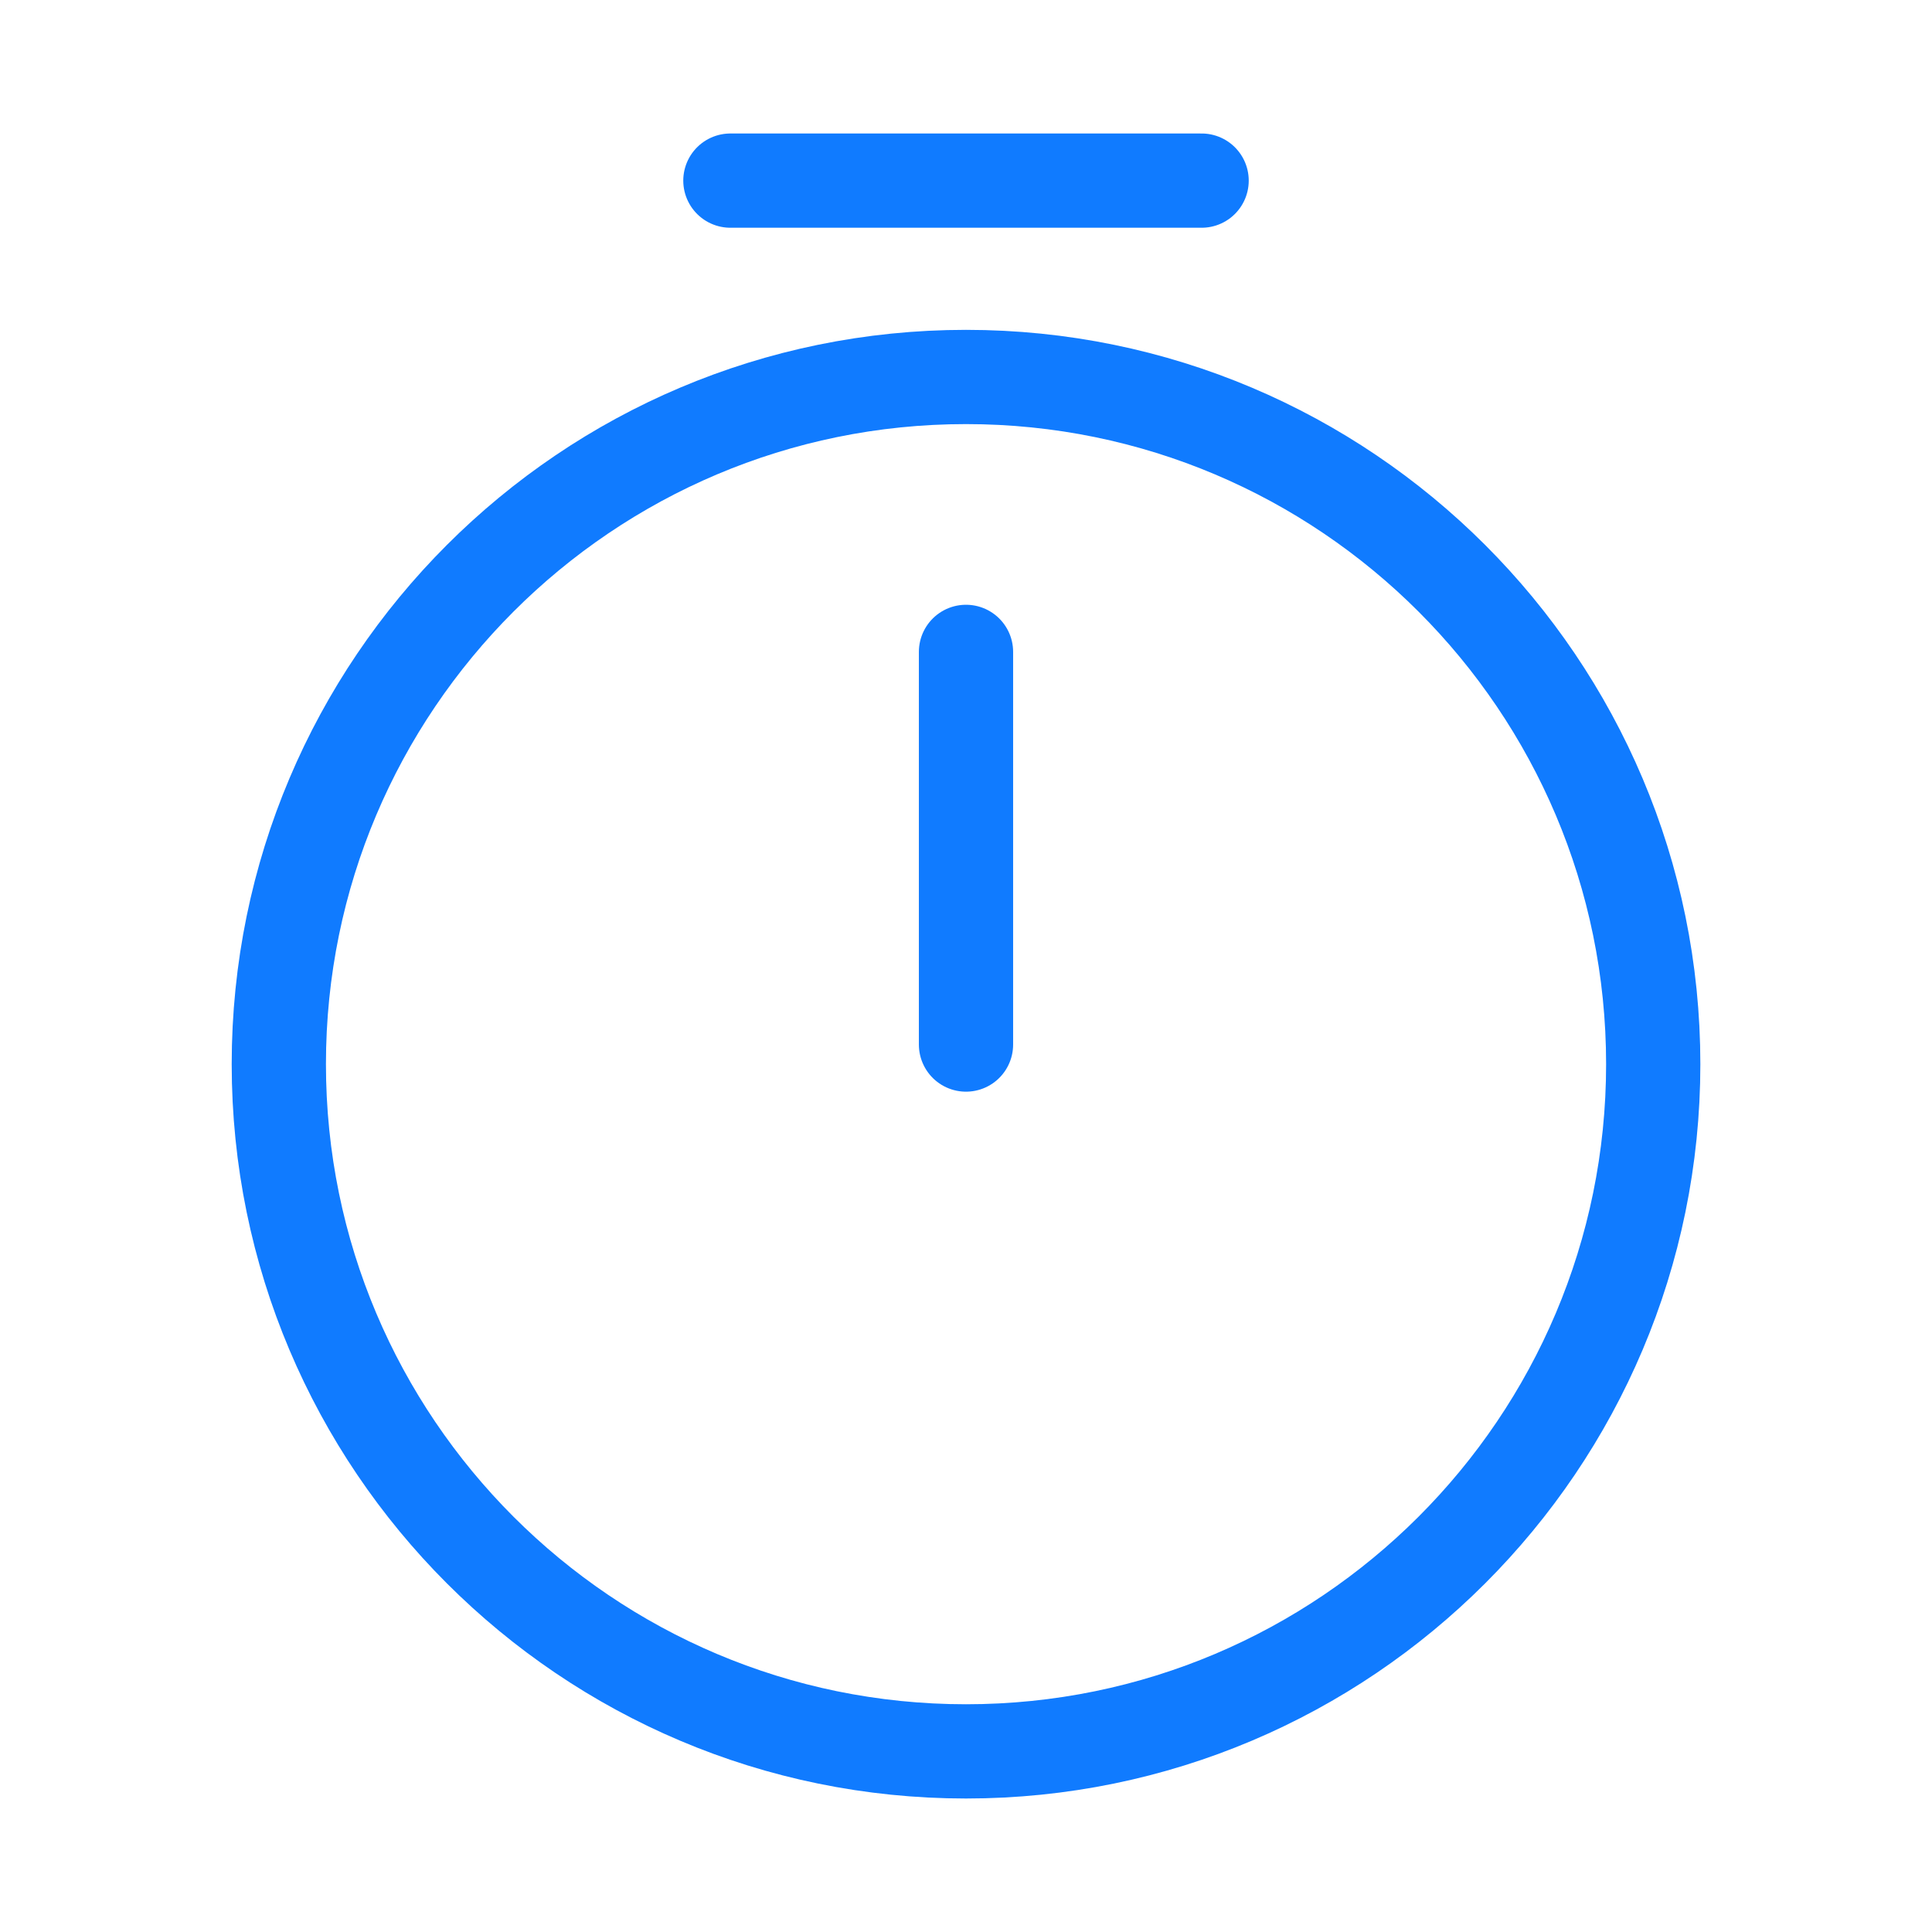
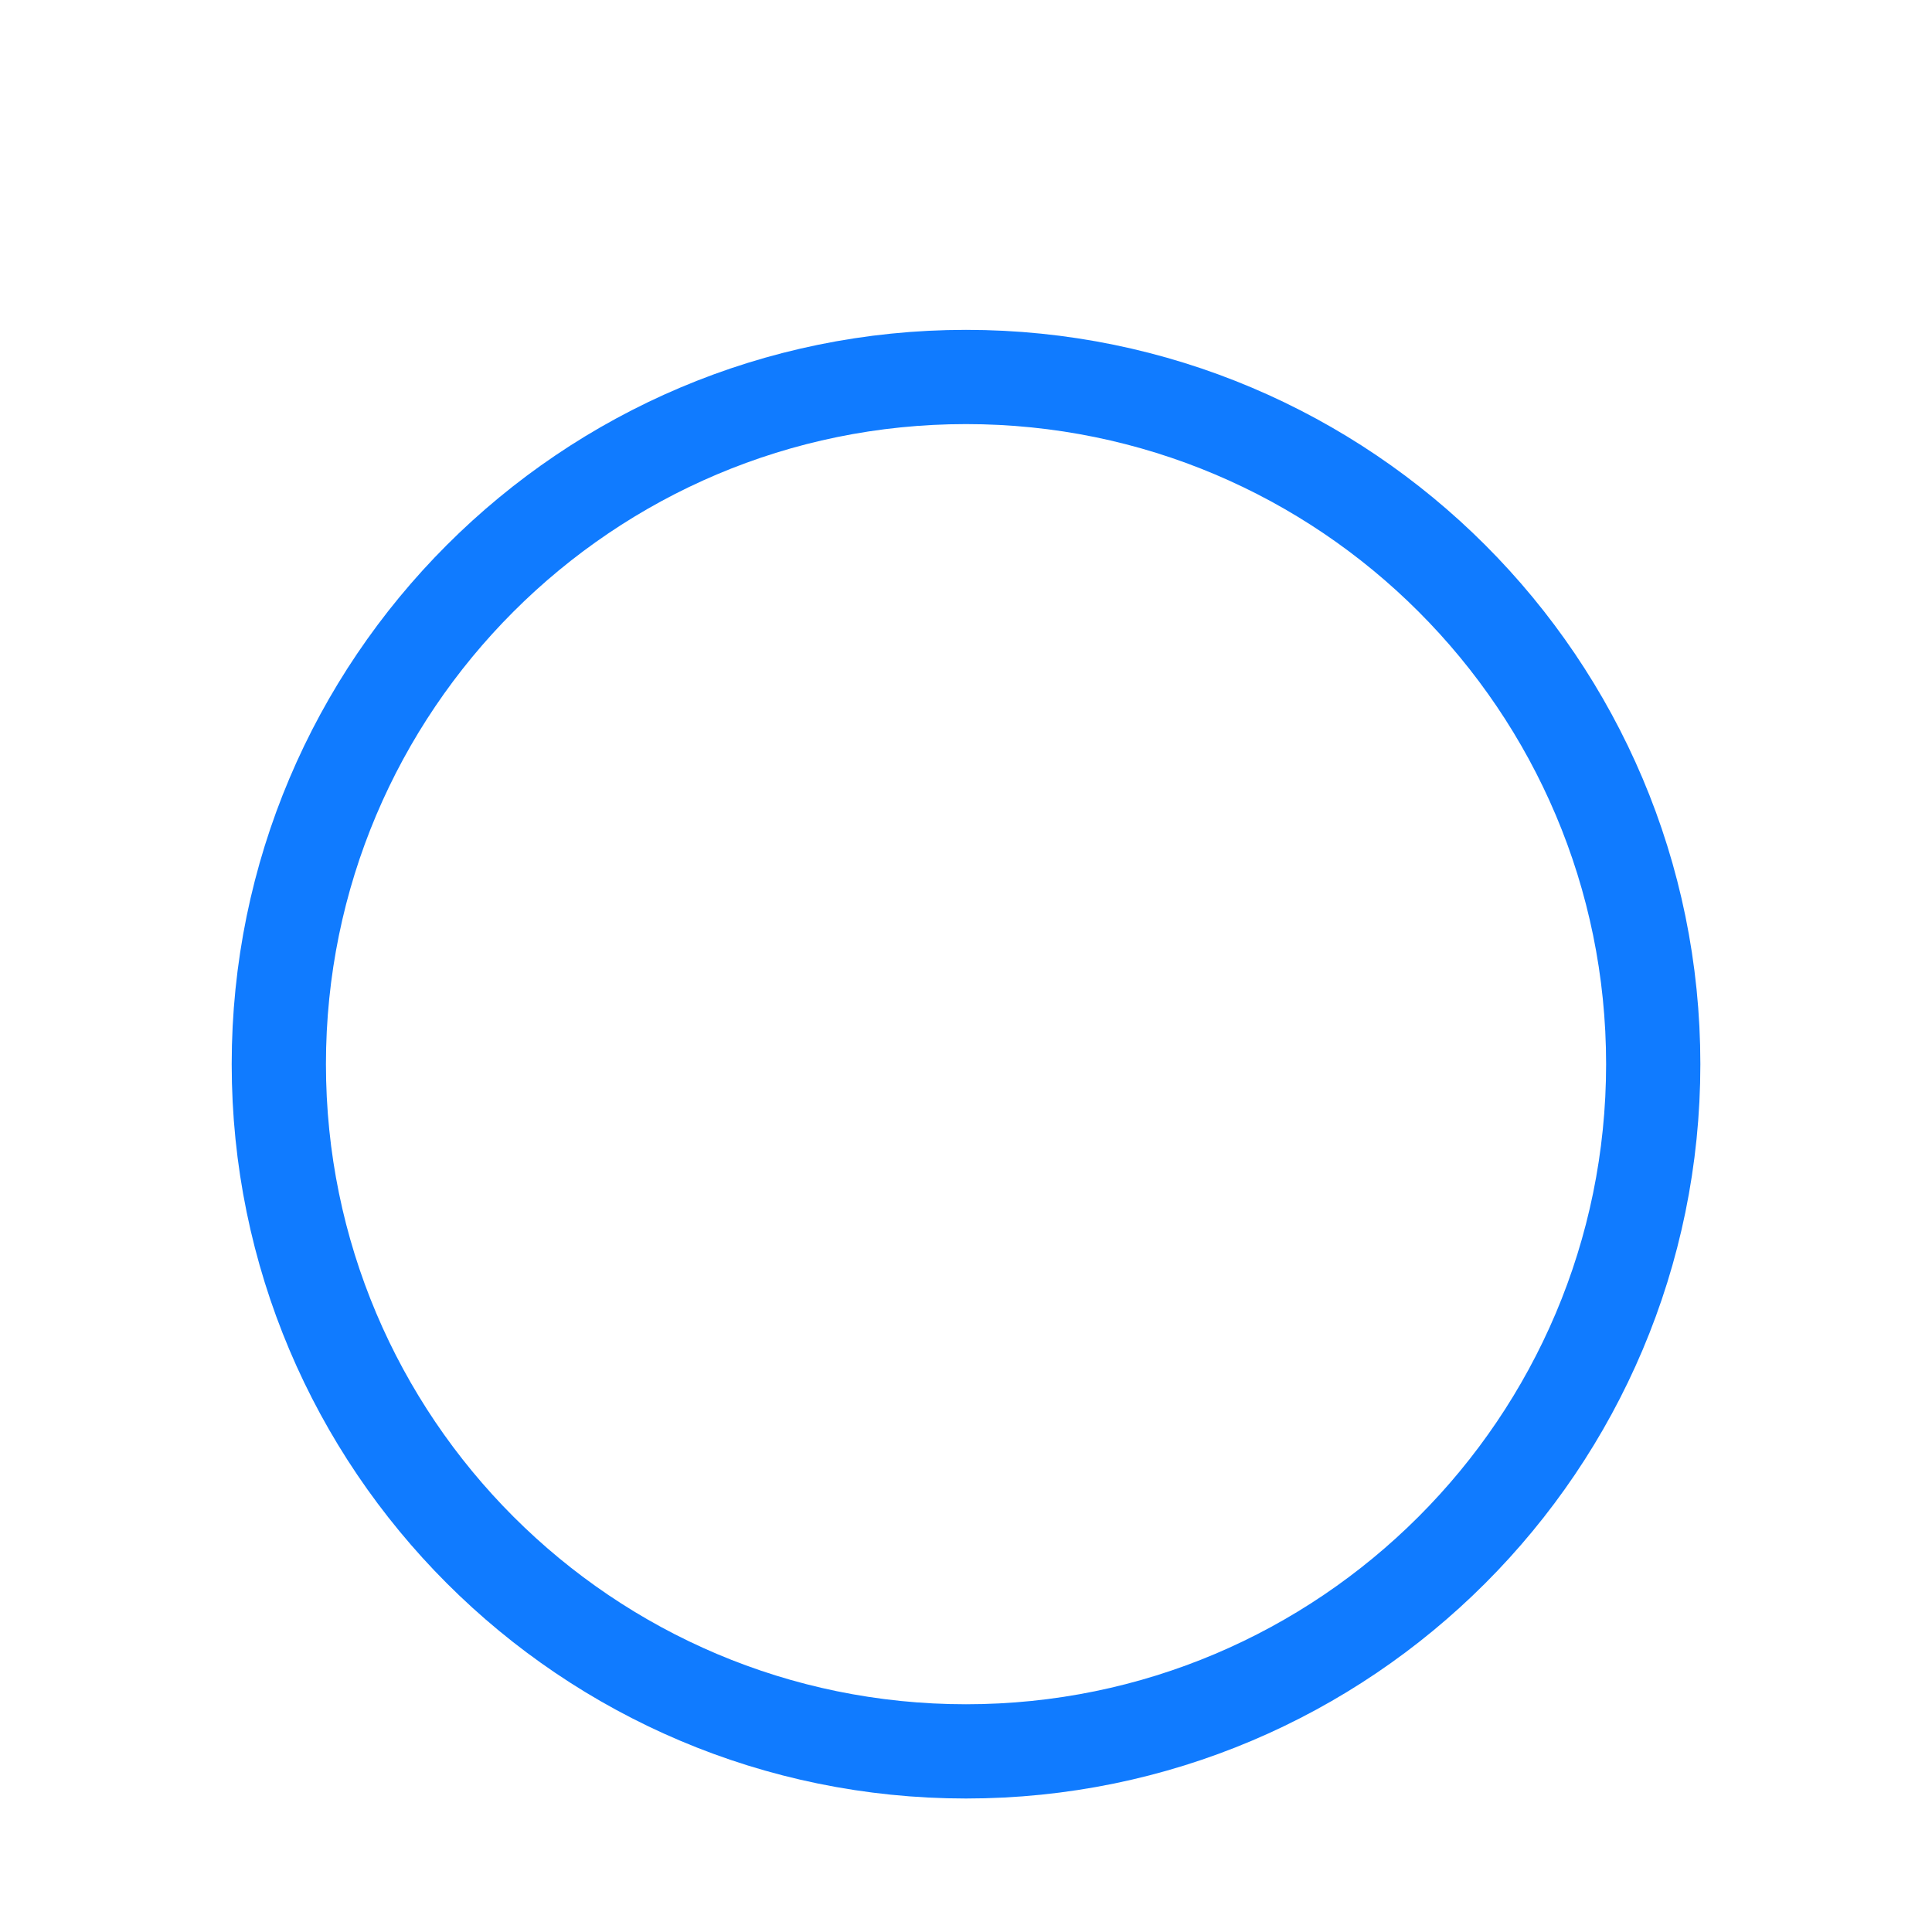
<svg xmlns="http://www.w3.org/2000/svg" width="41" height="41" viewBox="0 0 41 41" fill="none">
  <path d="M35.084 22.583C35.084 30.633 28.55 37.167 20.5 37.167C12.45 37.167 5.917 30.633 5.917 22.583C5.917 14.533 12.45 8 20.5 8C28.55 8 35.084 14.533 35.084 22.583Z" stroke="#107BFF" stroke-width="2" stroke-linecap="round" stroke-linejoin="round" />
-   <path d="M20.5 13.834V22.167" stroke="#107BFF" stroke-width="2" stroke-linecap="round" stroke-linejoin="round" />
-   <path d="M15.5 3.833H25.5" stroke="#107BFF" stroke-width="2" stroke-miterlimit="10" stroke-linecap="round" stroke-linejoin="round" />
</svg>